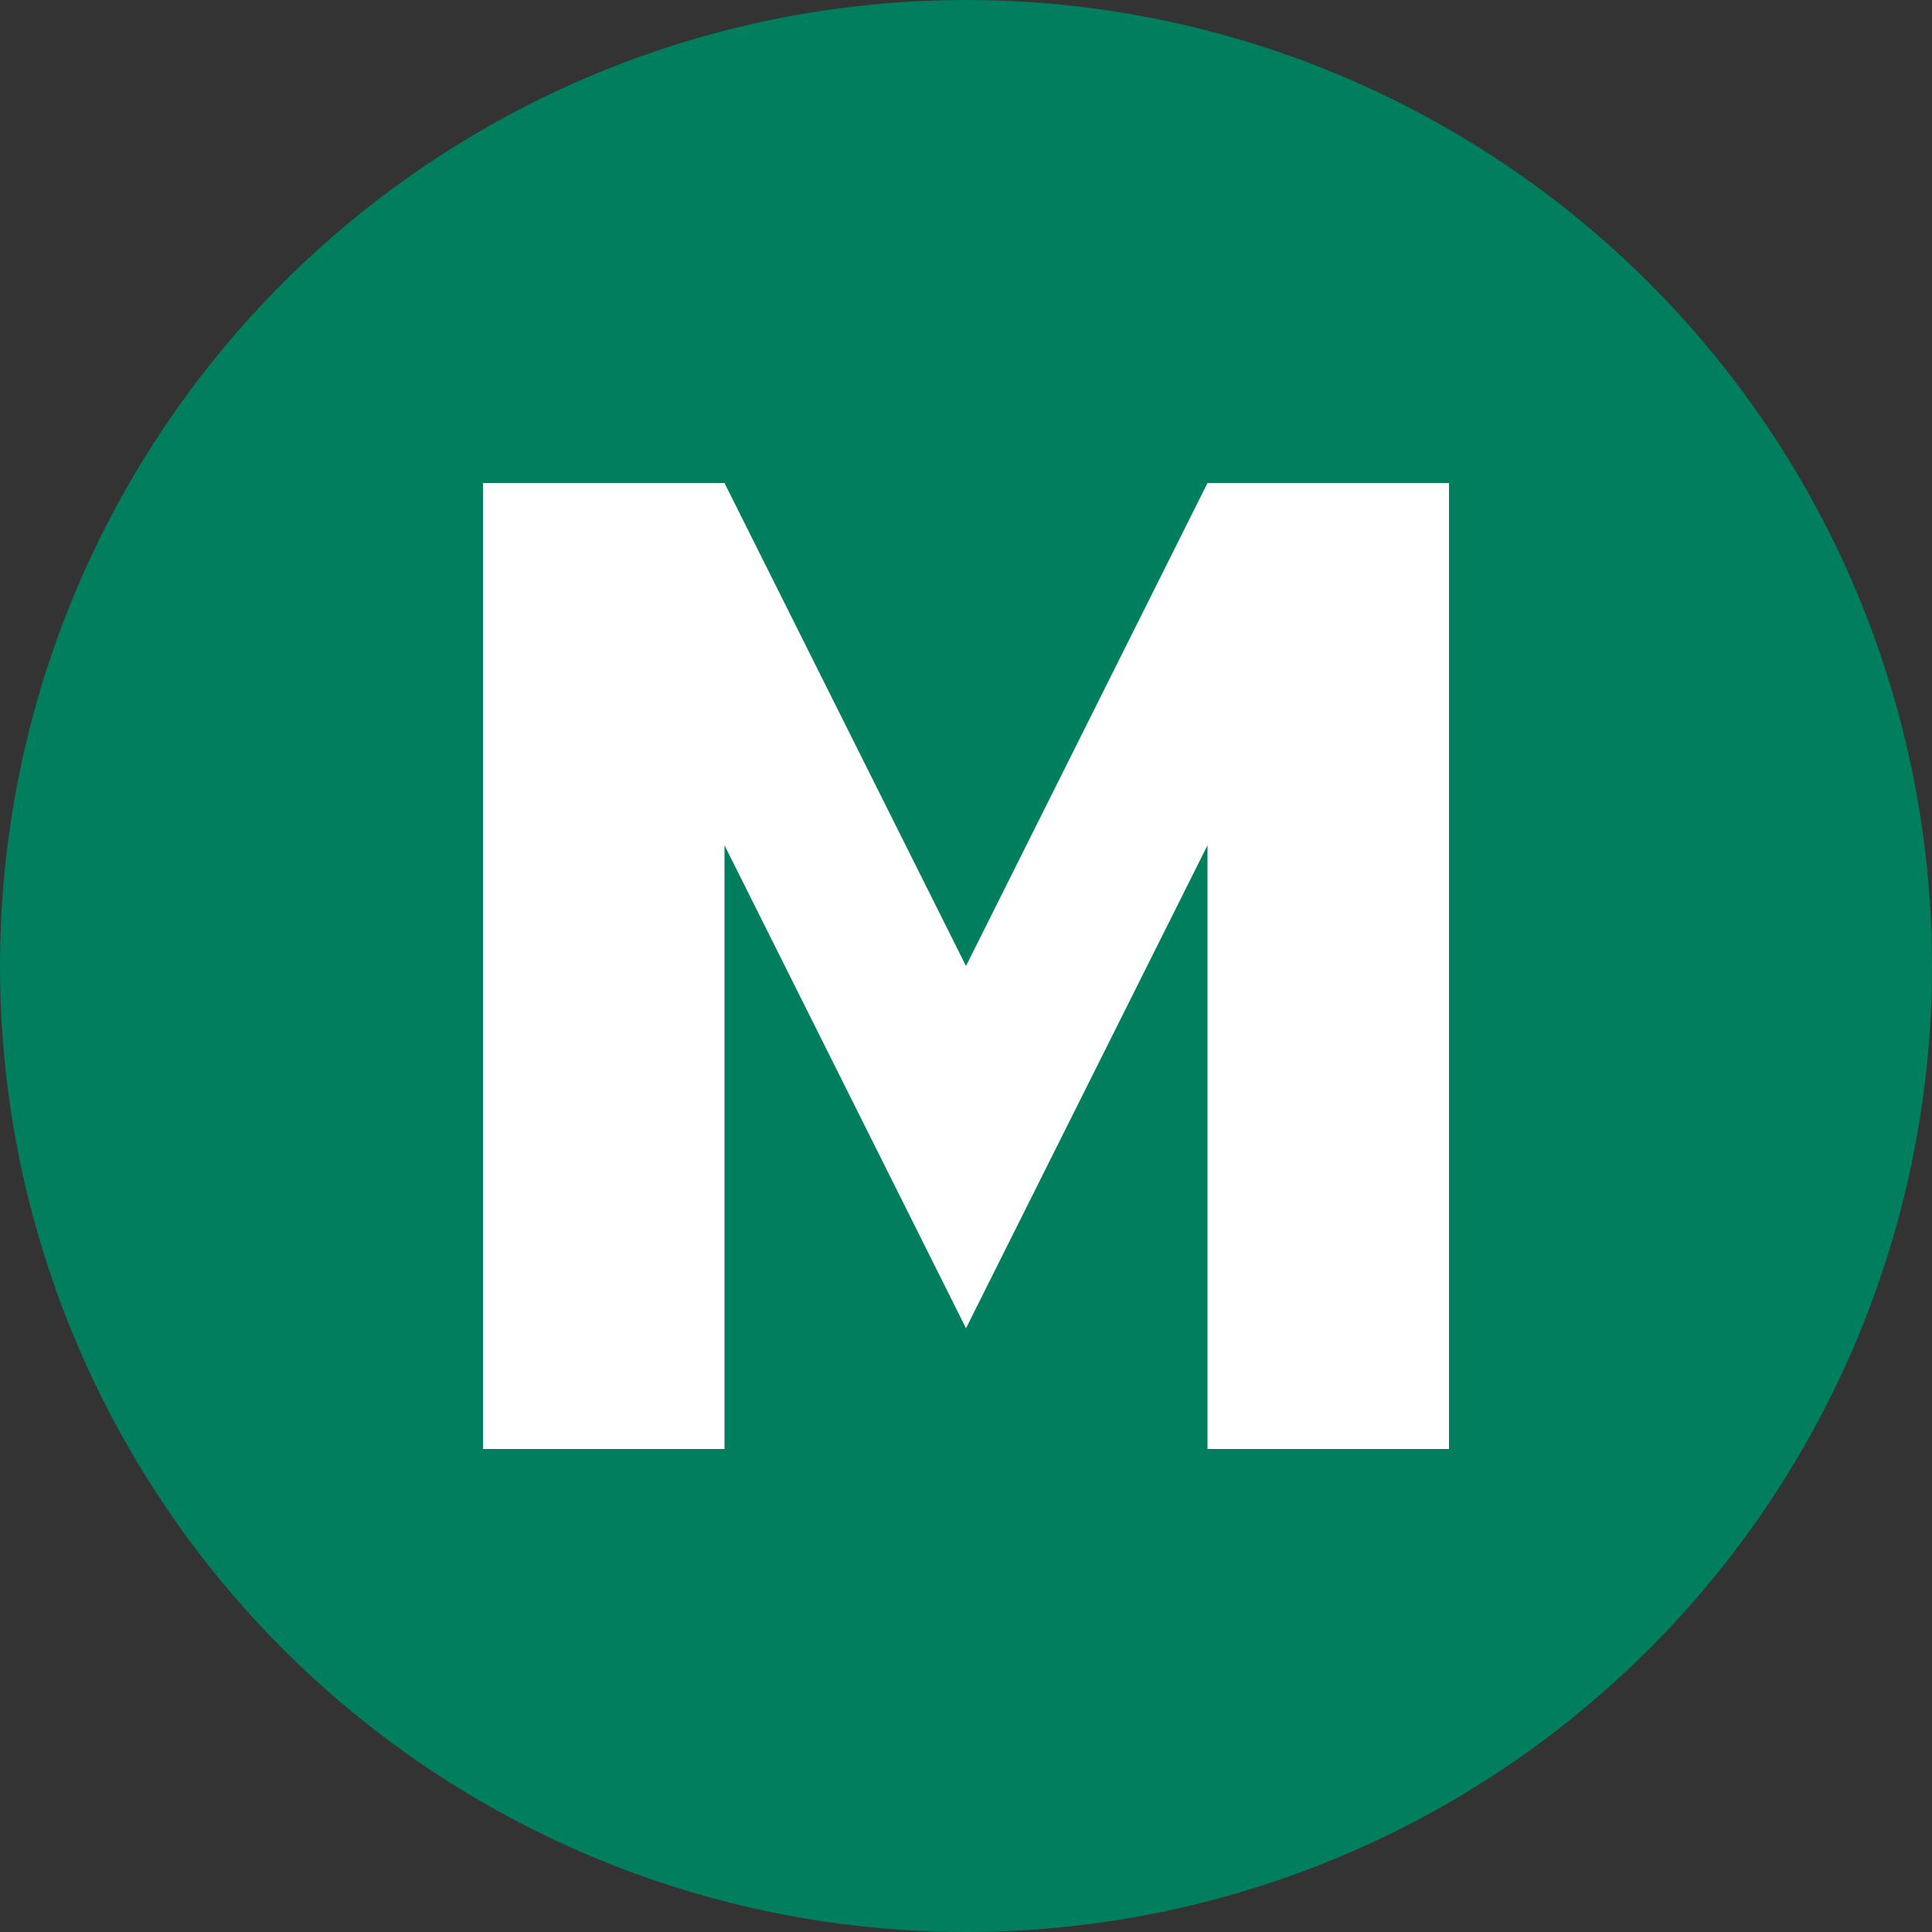
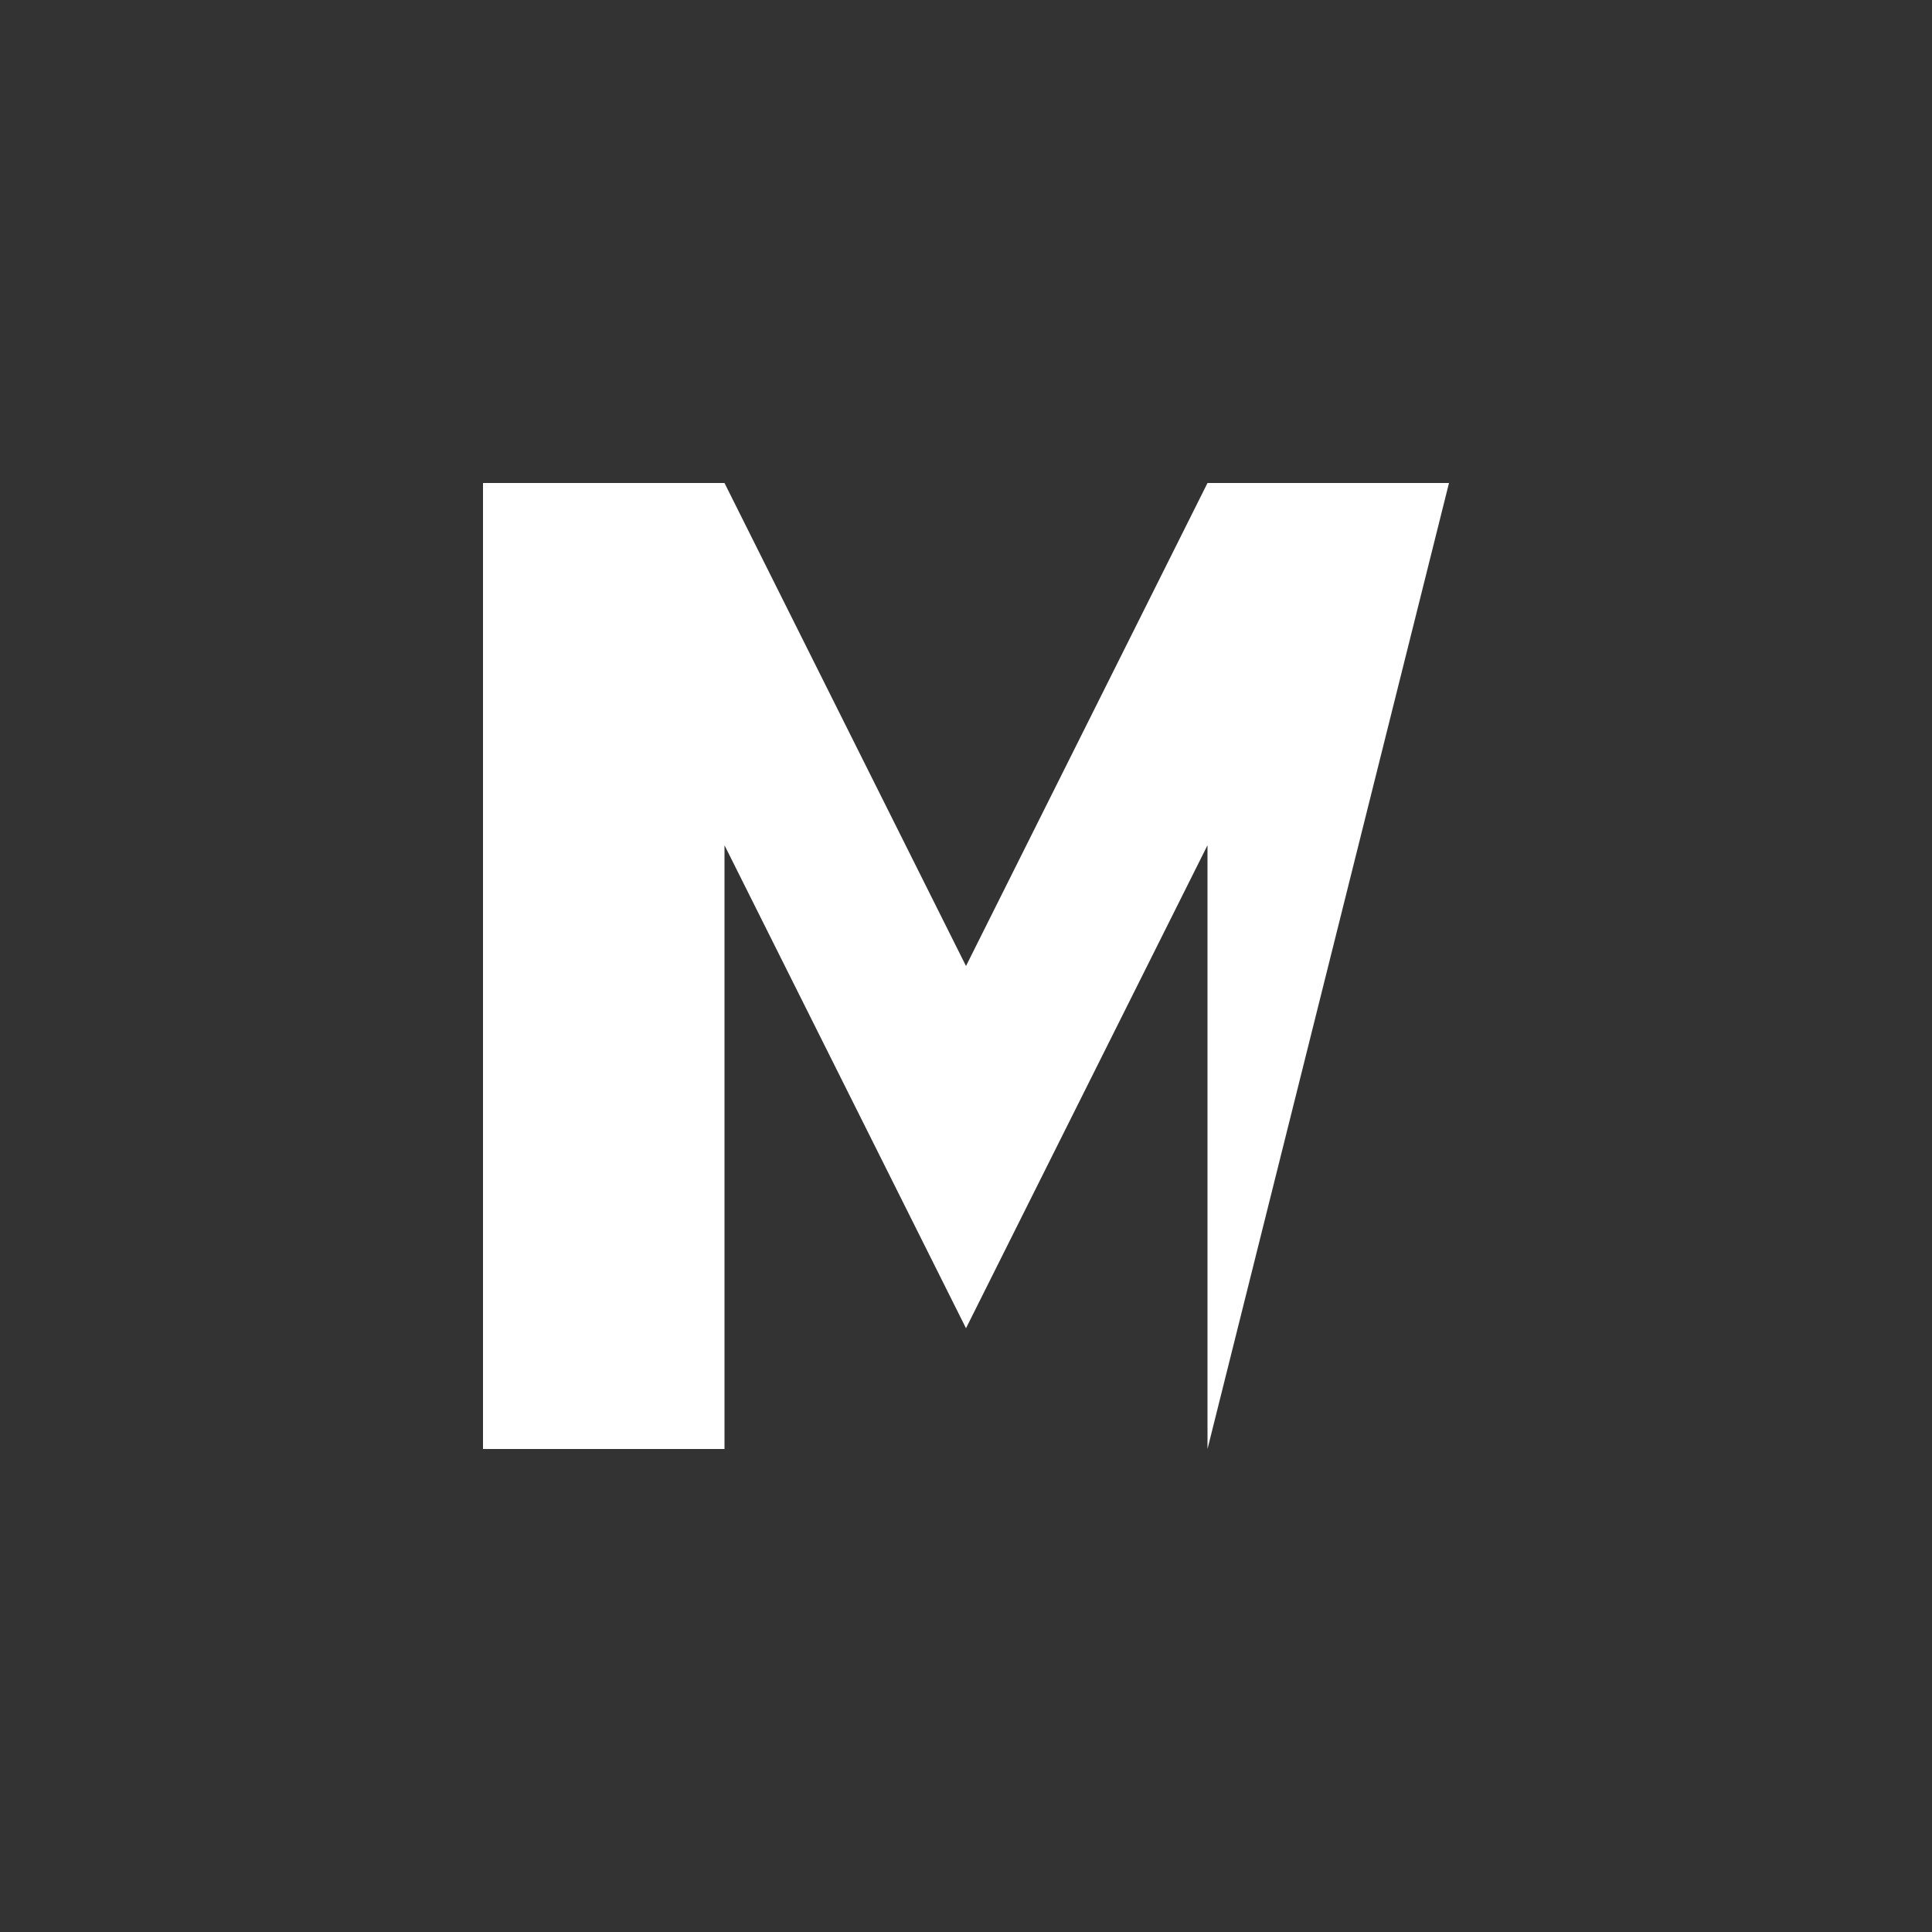
<svg xmlns="http://www.w3.org/2000/svg" width="32" height="32" viewBox="0 0 32 32" version="1.1">
  <rect x="0" y="0" width="32" height="32" fill="#333333" stroke="none" />
-   <circle cx="16" cy="16" r="16" fill="#007E5E" />
-   <path d="M8 8 L12 8 L16 16 L20 8 L24 8 L24 24 L20 24 L20 14 L16 22 L12 14 L12 24 L8 24 Z" fill="white" />
+   <path d="M8 8 L12 8 L16 16 L20 8 L24 8 L20 24 L20 14 L16 22 L12 14 L12 24 L8 24 Z" fill="white" />
</svg>